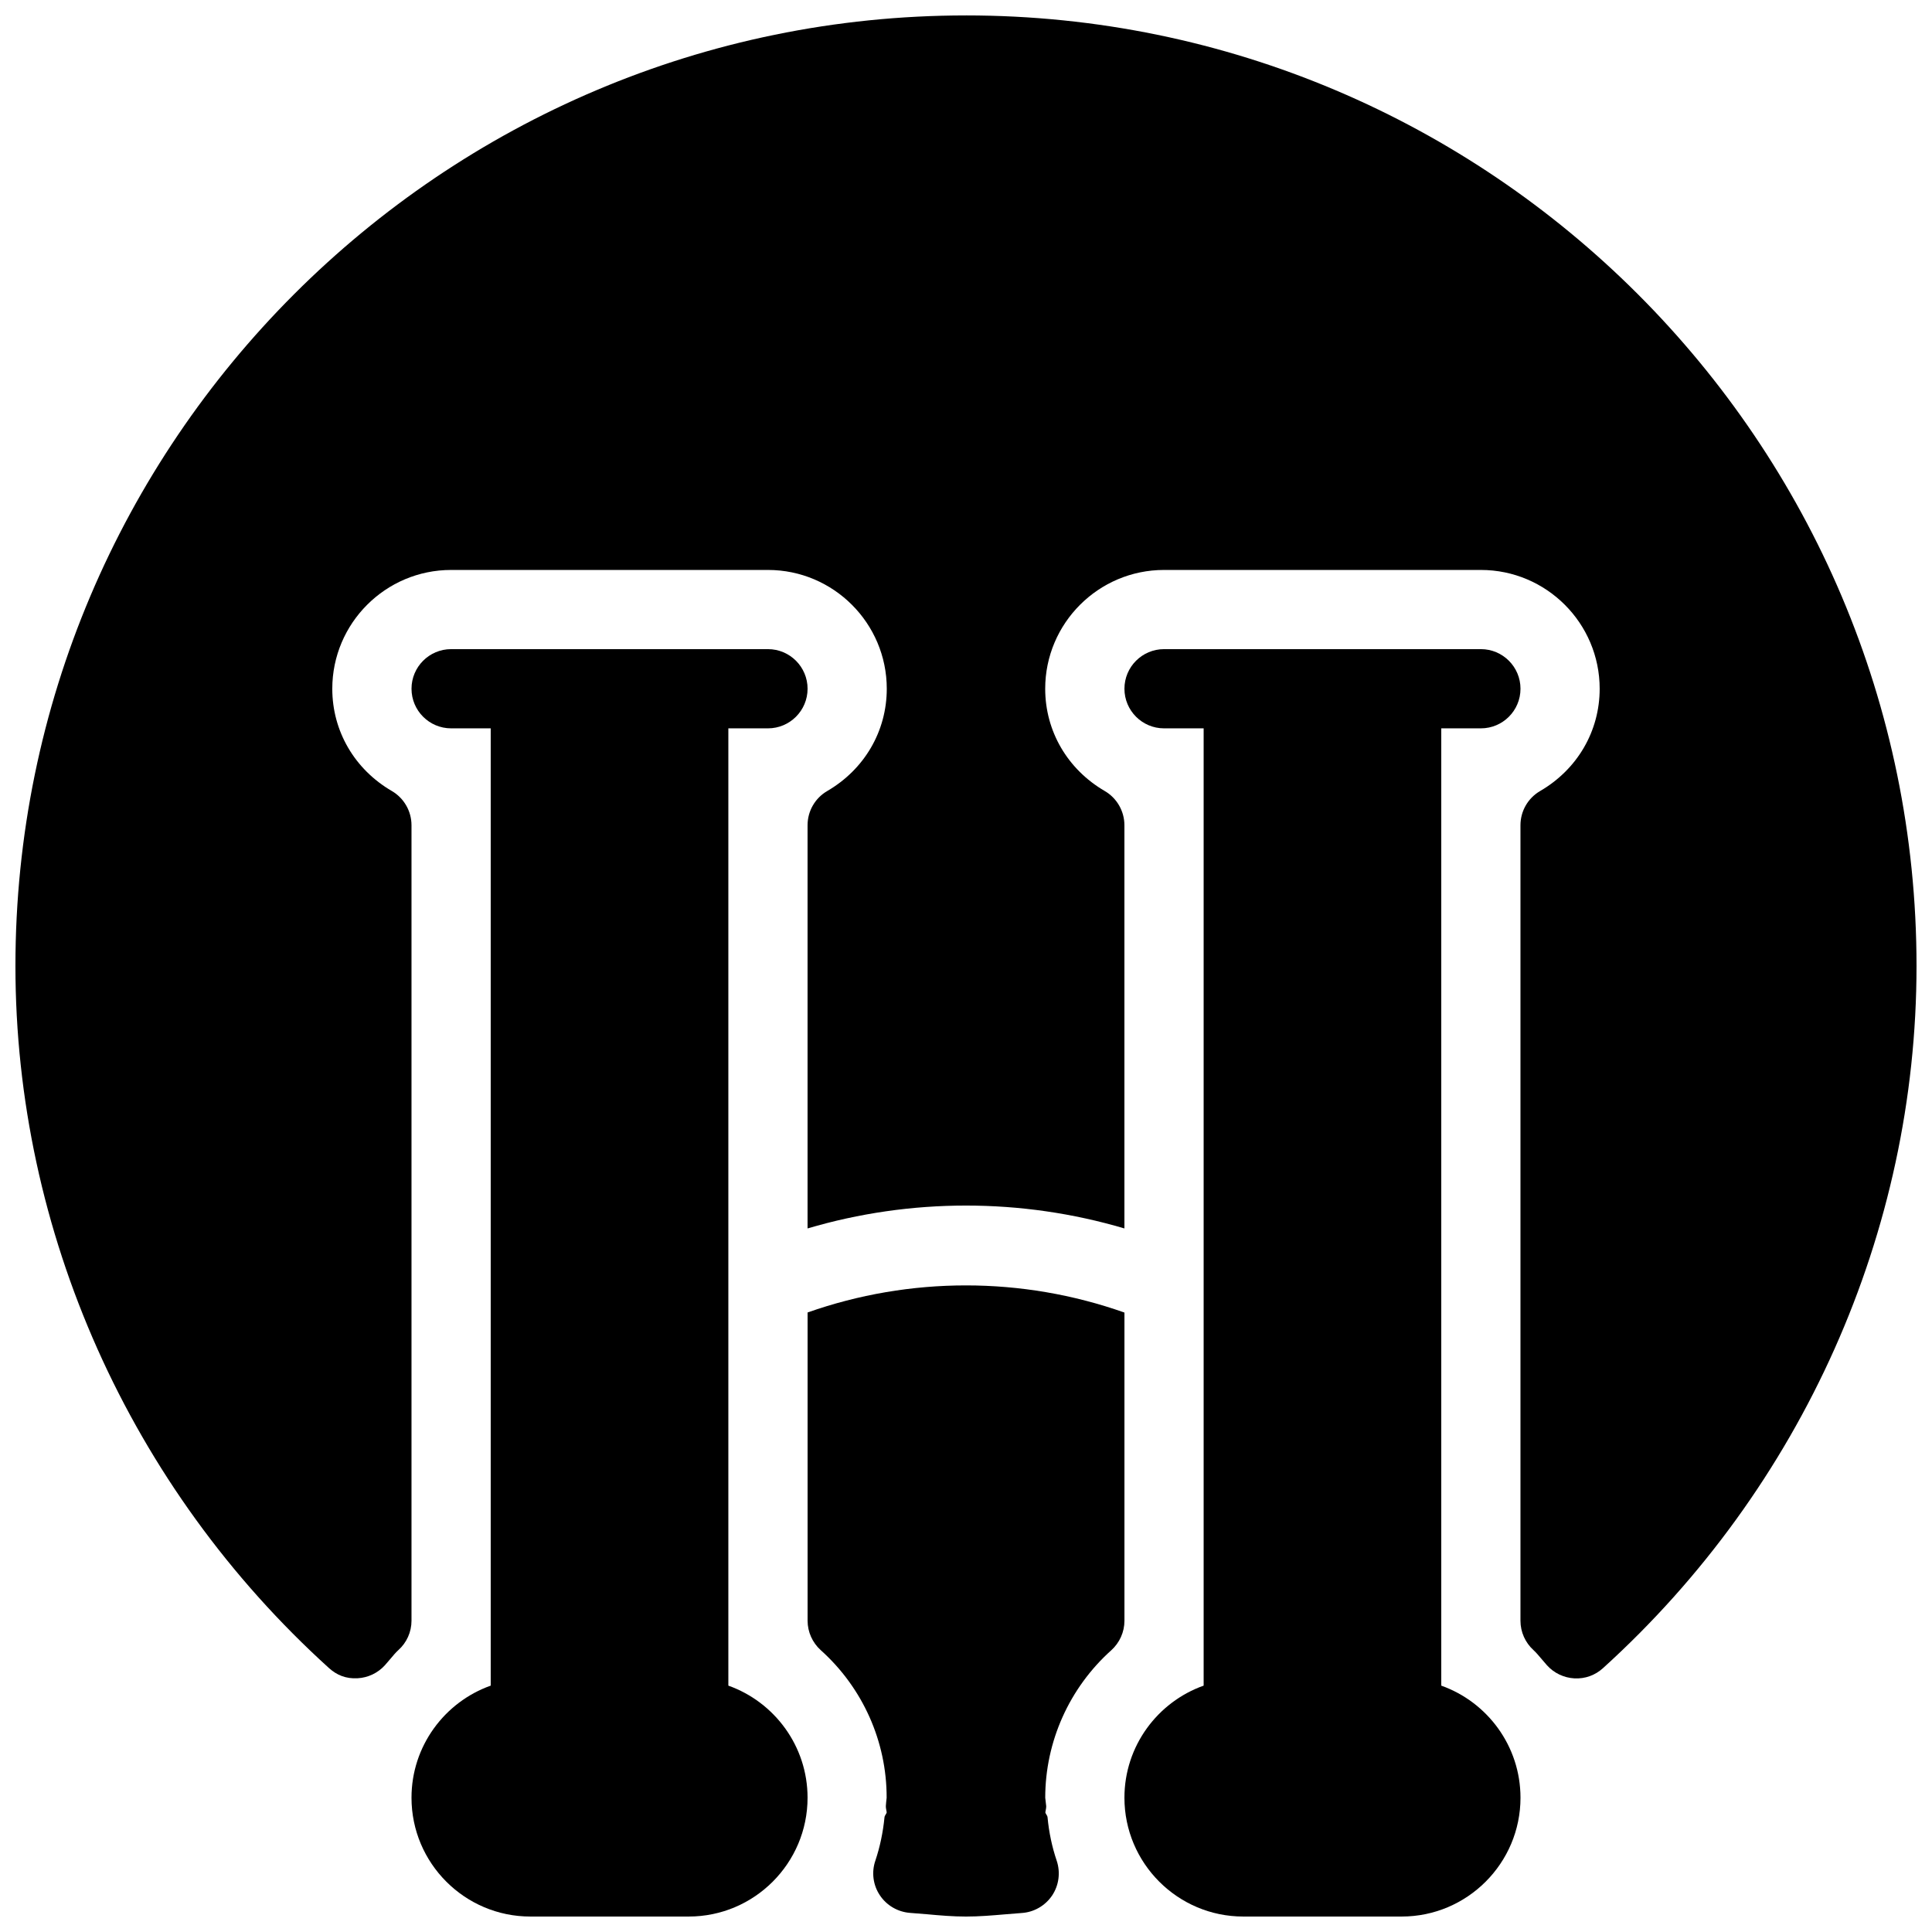
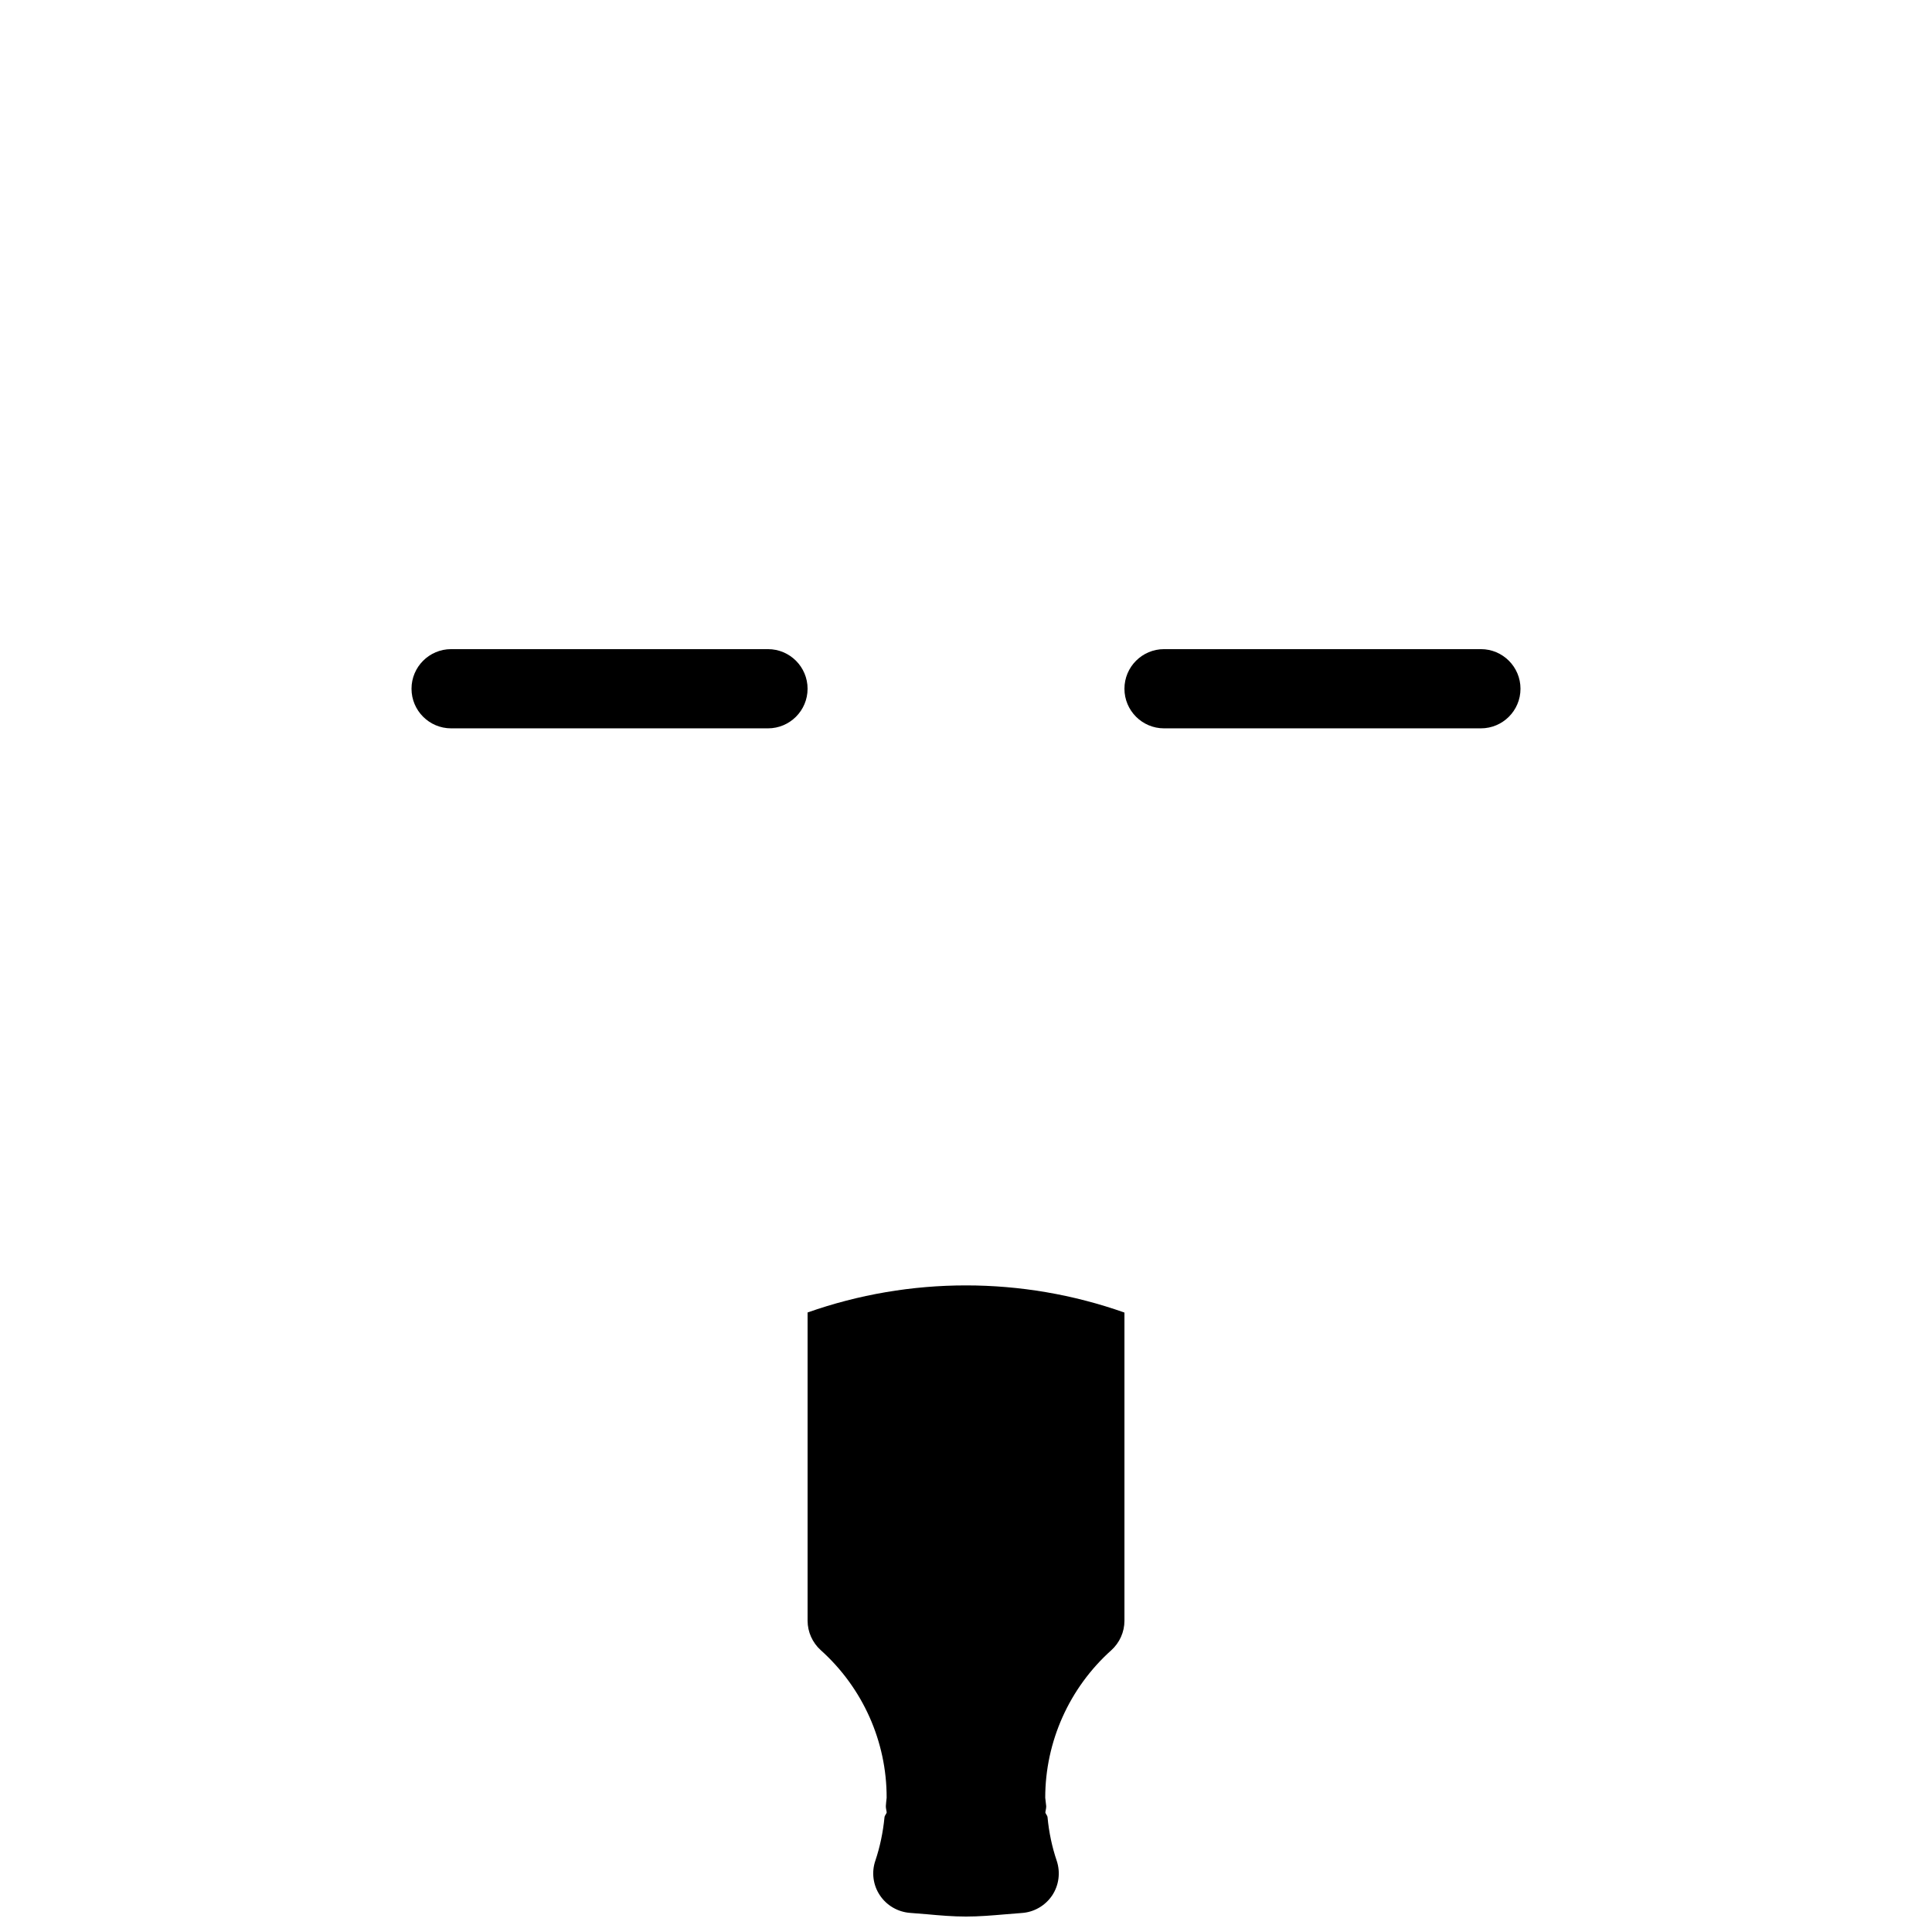
<svg xmlns="http://www.w3.org/2000/svg" width="800px" height="800px" version="1.1" viewBox="144 144 512 512">
  <defs>
    <clipPath id="d">
      <path d="m441 316h106v335.9h-106z" />
    </clipPath>
    <clipPath id="c">
-       <path d="m253 316h106v335.9h-106z" />
-     </clipPath>
+       </clipPath>
    <clipPath id="b">
      <path d="m148.09 148.09h503.81v440.91h-503.81z" />
    </clipPath>
    <clipPath id="a">
      <path d="m358 484h84v167.9h-84z" />
    </clipPath>
  </defs>
  <path d="m347.52 337.02h-83.969c-5.793 0-10.496-4.703-10.496-10.496 0-5.793 4.703-10.496 10.496-10.496h83.969c5.793 0 10.496 4.703 10.496 10.496 0 5.793-4.703 10.496-10.496 10.496z" />
  <path d="m536.45 337.02h-83.969c-5.793 0-10.492-4.703-10.492-10.496 0-5.793 4.699-10.496 10.496-10.496h83.969c5.793 0 10.492 4.703 10.492 10.496 0 5.793-4.699 10.496-10.496 10.496z" />
  <g clip-path="url(#d)">
-     <path d="m525.95 590.71v-264.18c0-5.793-4.699-10.496-10.496-10.496h-41.984c-5.793 0-10.492 4.703-10.492 10.496v264.18c-12.219 4.344-20.992 16.016-20.992 29.703 0 17.359 14.129 31.488 31.488 31.488h41.984c17.359 0 31.488-14.129 31.488-31.488-0.004-13.688-8.777-25.355-20.996-29.703z" />
-   </g>
+     </g>
  <g clip-path="url(#c)">
-     <path d="m337.02 590.71v-264.18c0-5.793-4.703-10.496-10.496-10.496h-41.984c-5.793 0-10.496 4.703-10.496 10.496v264.18c-12.219 4.344-20.992 16.016-20.992 29.703 0 17.363 14.129 31.488 31.488 31.488h41.984c17.359 0 31.488-14.129 31.488-31.488 0-13.688-8.777-25.355-20.992-29.703z" />
-   </g>
+     </g>
  <g clip-path="url(#b)">
-     <path d="m400 148.09c-138.91 0-251.91 113-251.91 251.91 0 70.406 30.27 138.21 83.086 186.05 2.078 1.867 4.473 2.875 7.578 2.707 2.769-0.148 5.394-1.387 7.262-3.465 0.082-0.082 1.512-1.742 1.574-1.828 0.629-0.754 1.258-1.512 1.973-2.164 2.207-1.969 3.488-4.801 3.488-7.781v-210.82c0-3.738-1.996-7.199-5.207-9.07-9.887-5.75-15.785-15.891-15.785-27.098 0-17.363 14.129-31.488 31.488-31.488h83.969c17.359 0 31.488 14.125 31.488 31.488 0 11.211-5.898 21.348-15.785 27.102-3.215 1.867-5.207 5.309-5.207 9.066v106.85c27.332-8.082 56.637-8.082 83.969 0v-106.85c0-3.738-1.996-7.199-5.207-9.07-9.887-5.75-15.785-15.891-15.785-27.098 0-17.363 14.125-31.488 31.488-31.488h83.969c17.359 0 31.484 14.125 31.484 31.488 0 11.211-5.898 21.348-15.785 27.102-3.211 1.867-5.207 5.309-5.207 9.066v210.82c0 2.981 1.281 5.816 3.484 7.809 0.715 0.652 1.324 1.406 1.973 2.164 0.062 0.082 1.492 1.742 1.574 1.828 1.867 2.078 4.492 3.316 7.262 3.465 2.856 0.148 5.5-0.82 7.578-2.707 52.82-47.867 83.09-115.67 83.09-186.08 0-138.91-113-251.91-251.9-251.91z" />
-   </g>
+     </g>
  <g clip-path="url(#a)">
    <path d="m358.02 491.82v81.68c0 2.981 1.281 5.816 3.484 7.809 11.125 9.973 17.508 24.227 17.465 39.129-0.043 0.336-0.211 1.867-0.211 2.184-0.02 0.586 0.168 1.113 0.23 1.68-0.105 0.461-0.523 0.777-0.586 1.281-0.398 4.074-1.219 7.914-2.414 11.484-1.07 3.086-0.629 6.508 1.195 9.215 1.805 2.707 4.785 4.43 8.062 4.66l4.43 0.355c3.422 0.316 6.844 0.609 10.328 0.609s6.906-0.293 10.328-0.586l4.43-0.355c3.254-0.211 6.234-1.93 8.062-4.641 1.805-2.707 2.246-6.109 1.219-9.195-1.238-3.652-2.059-7.516-2.434-11.523-0.043-0.484-0.461-0.82-0.586-1.281 0.062-0.566 0.25-1.09 0.23-1.68l-0.258-2.227c0-14.863 6.383-29.117 17.508-39.086 2.203-1.996 3.484-4.828 3.484-7.809v-81.68c-27.125-9.594-56.848-9.594-83.969-0.023z" />
  </g>
</svg>